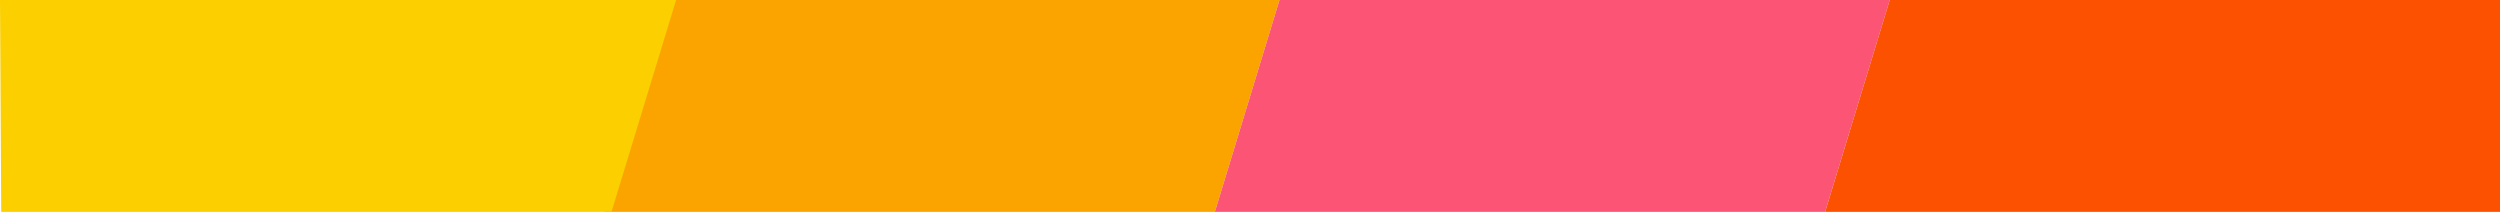
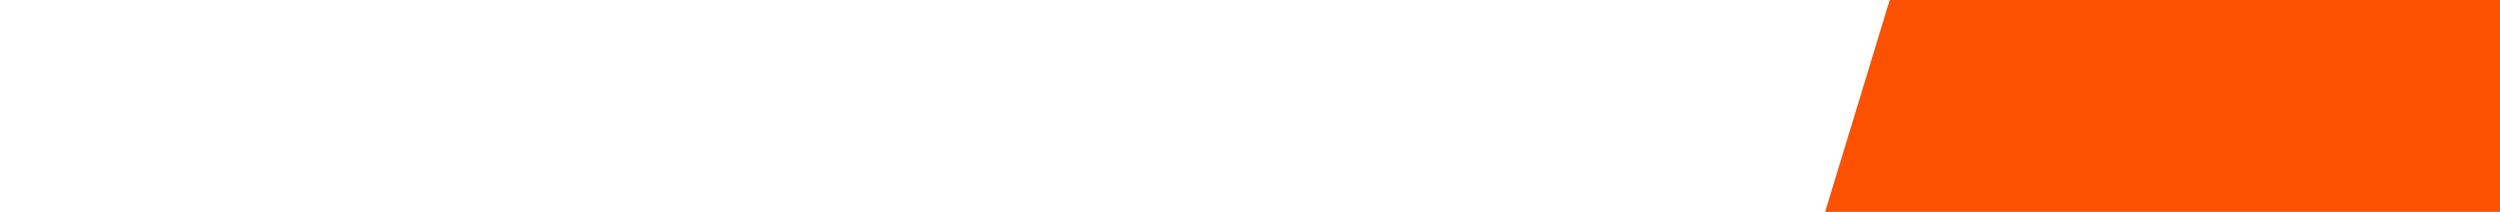
<svg xmlns="http://www.w3.org/2000/svg" width="118" height="10" viewBox="0 0 118 10" fill="none">
-   <path fill-rule="evenodd" clip-rule="evenodd" d="M31.588 0L28.538 10H57.342L60.392 0H31.588Z" fill="#FBA400" />
-   <path fill-rule="evenodd" clip-rule="evenodd" d="M0 0L0.058 10H28.862L31.913 0H0Z" fill="#FBCF00" />
-   <path fill-rule="evenodd" clip-rule="evenodd" d="M60.392 0L57.342 10H86.146L89.196 0H60.392Z" fill="#FB5474" />
  <path fill-rule="evenodd" clip-rule="evenodd" d="M89.195 0L86.146 10H118V0H89.195Z" fill="#FB5100" />
</svg>